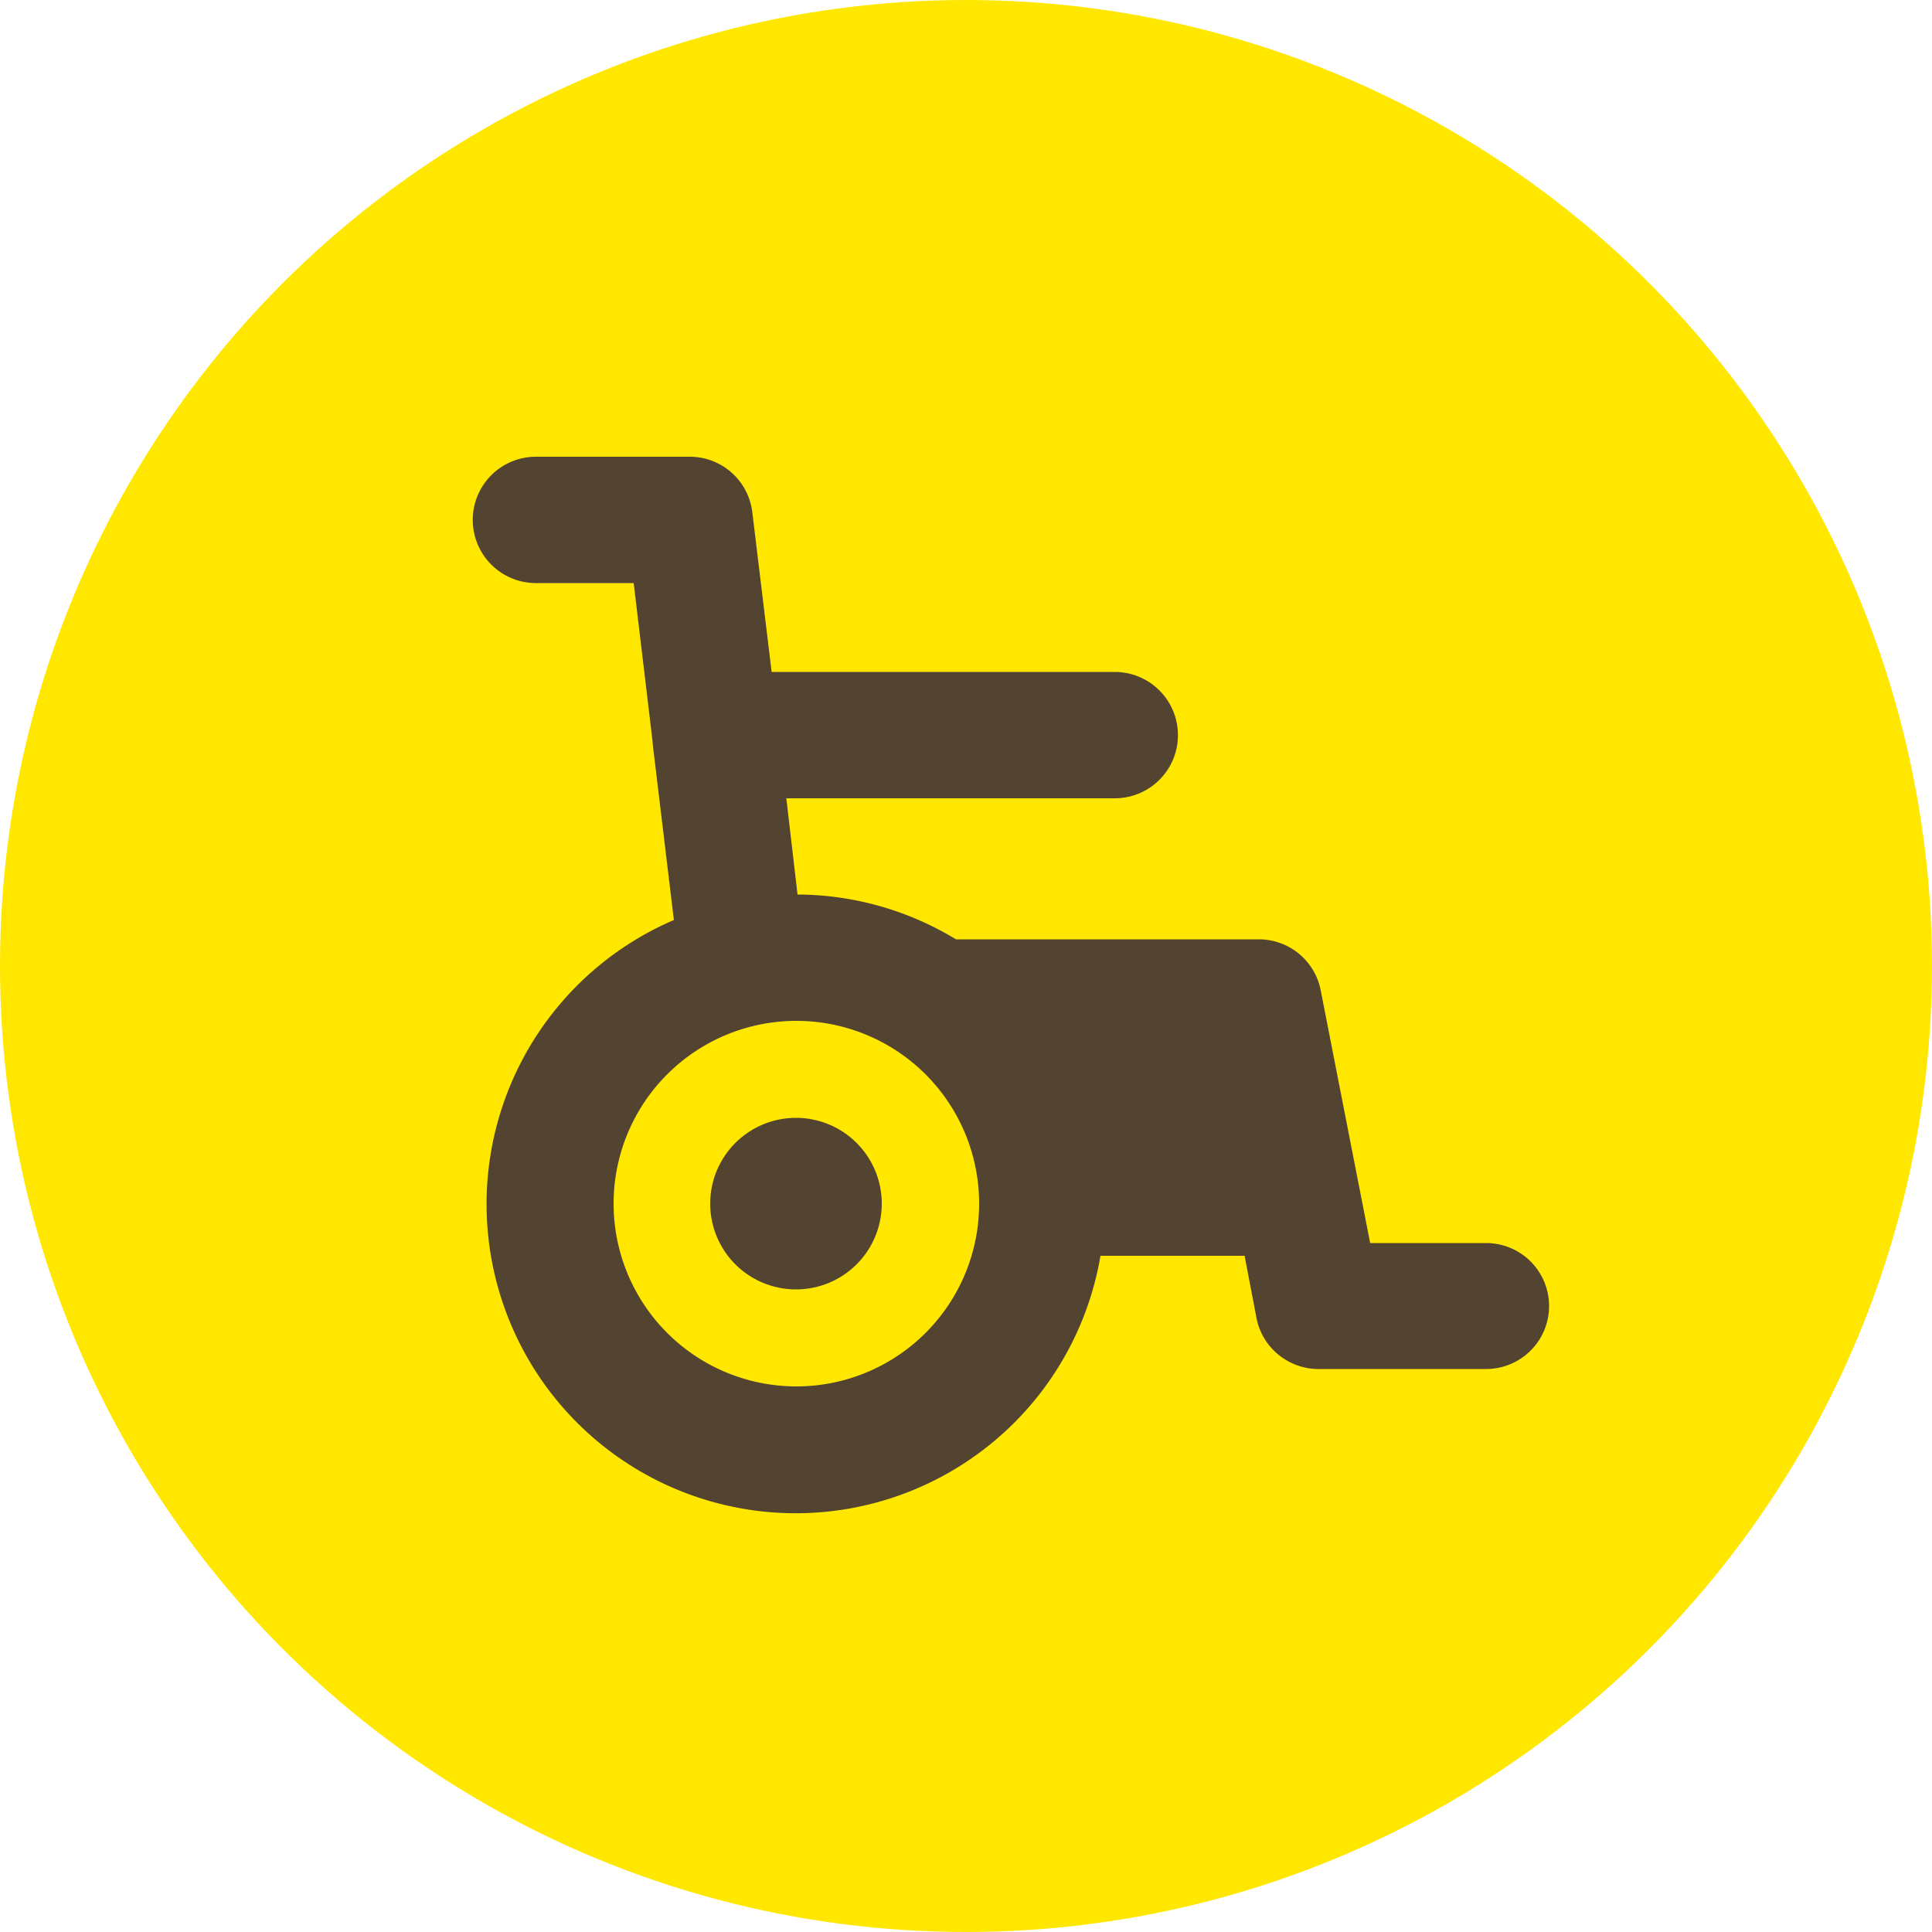
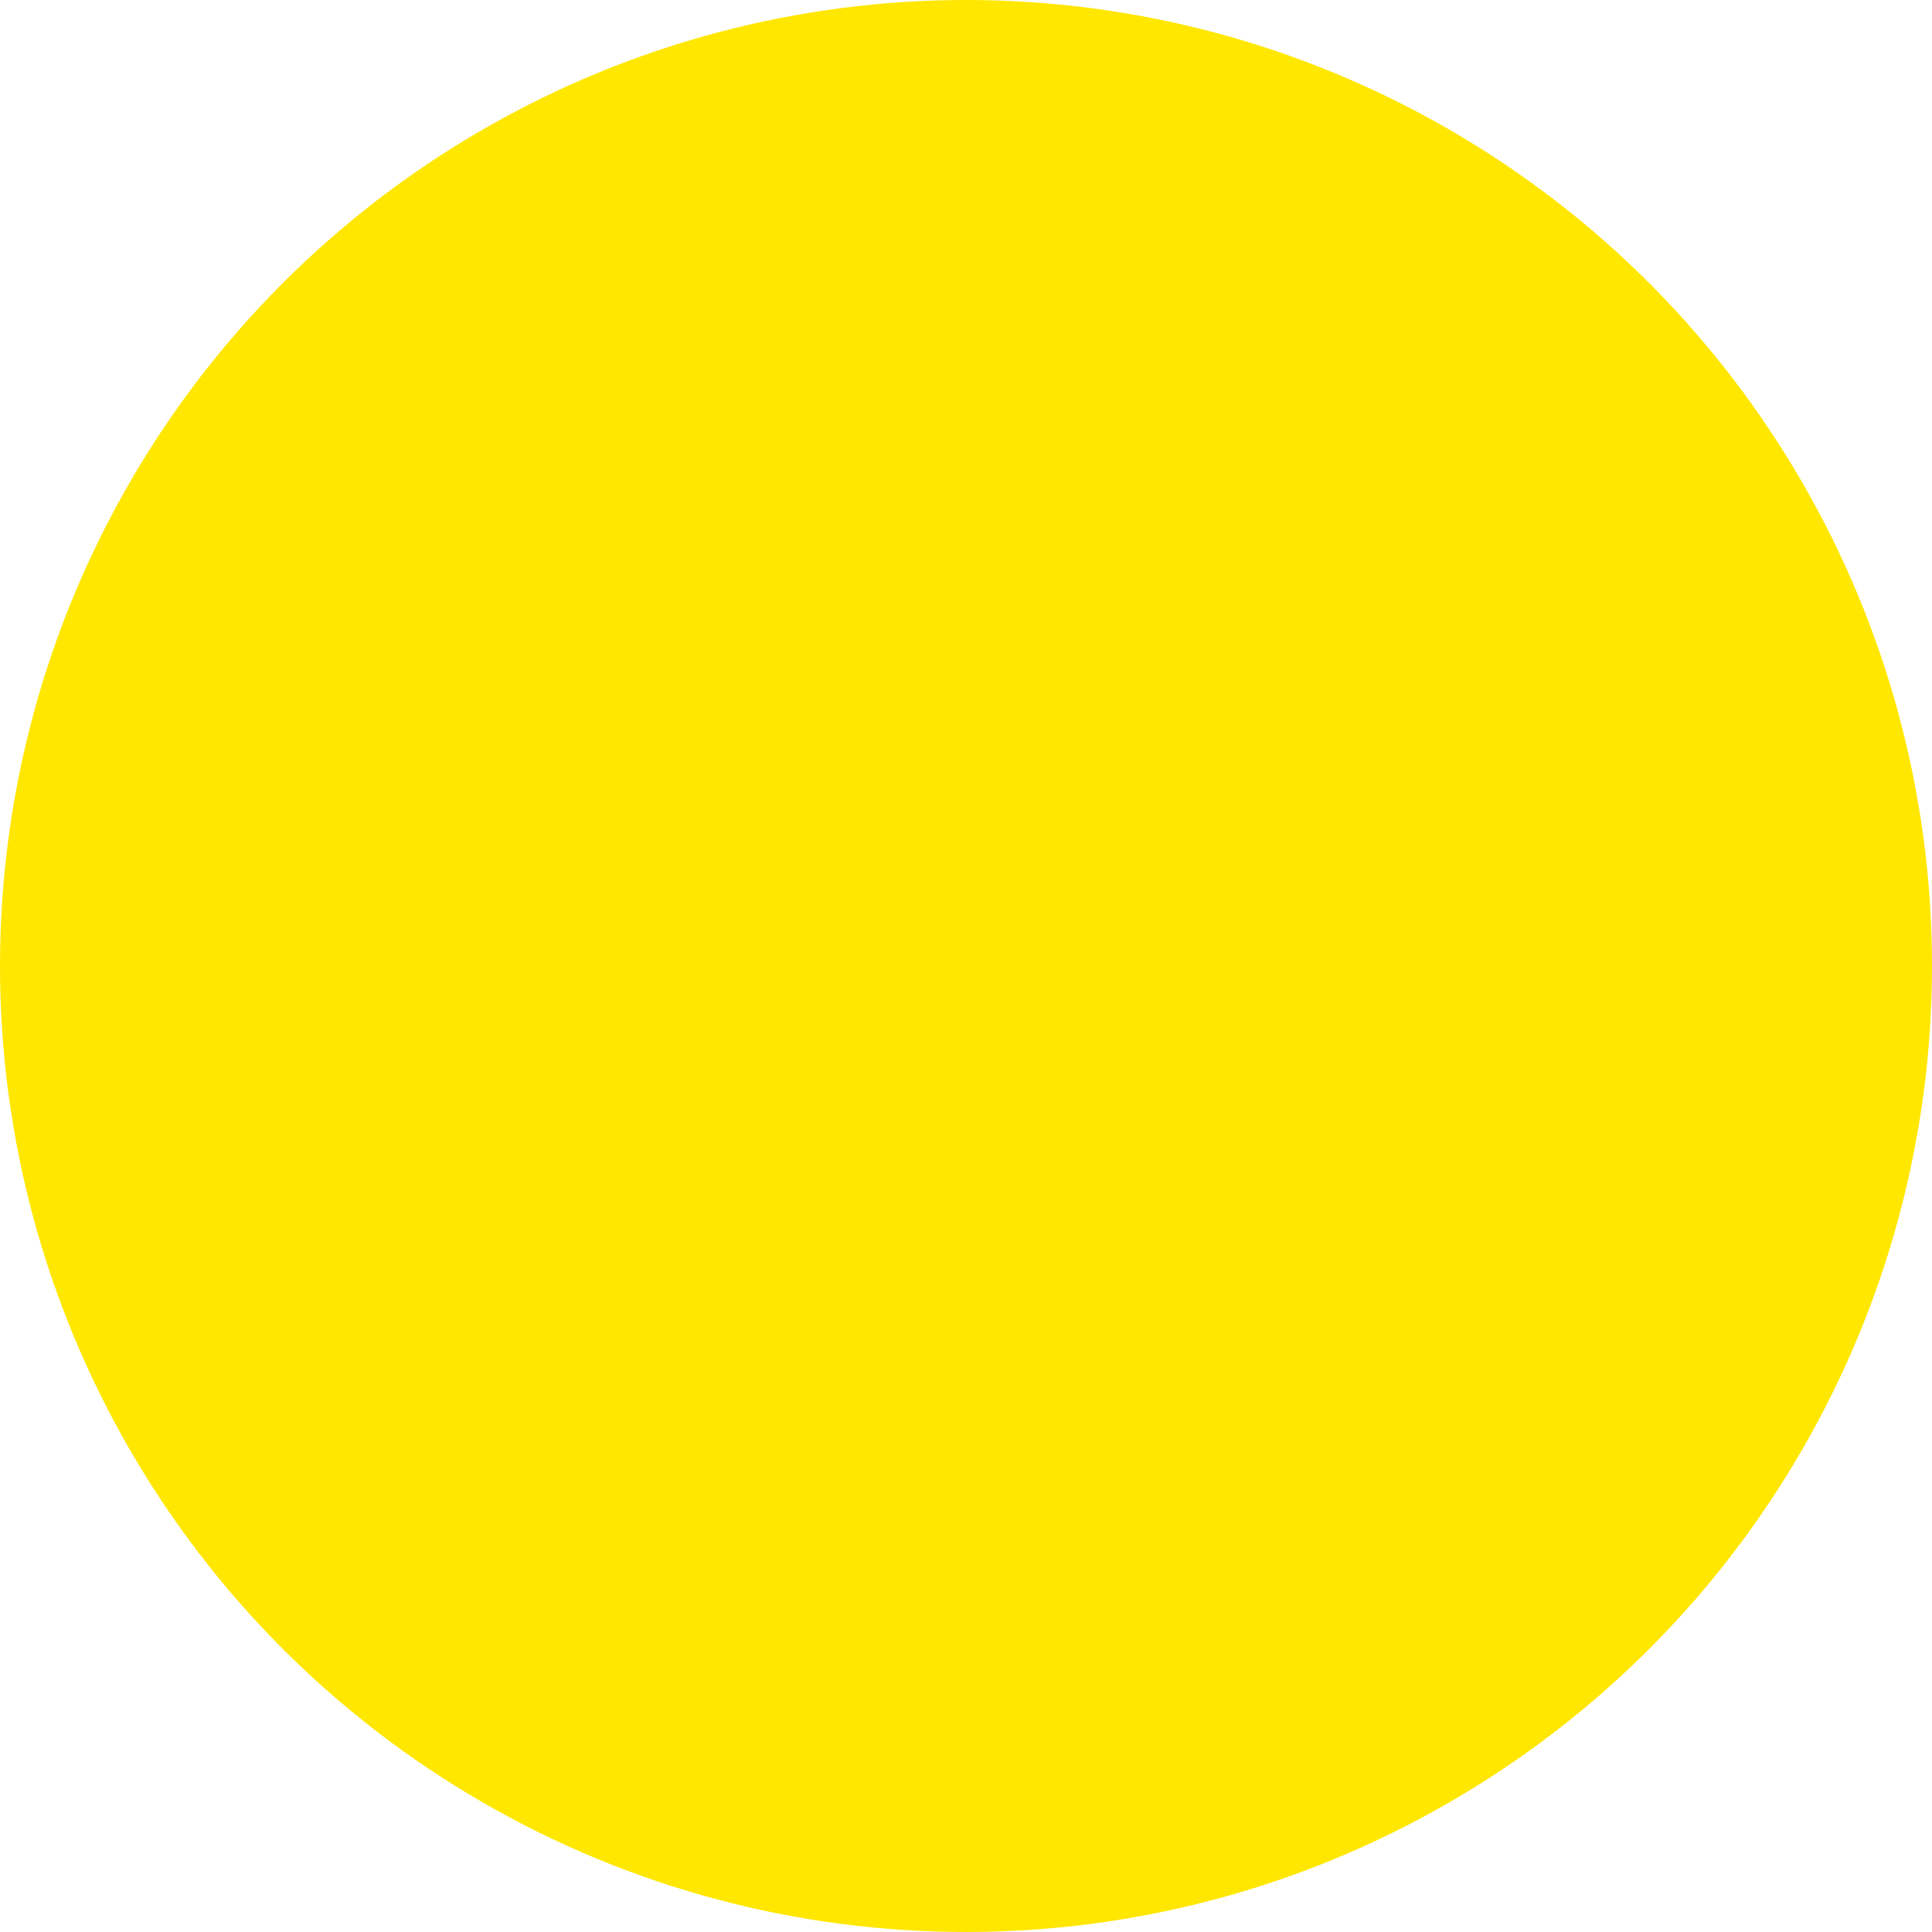
<svg xmlns="http://www.w3.org/2000/svg" fill="none" viewBox="0 0 50 50">
  <circle cx="25" cy="25" r="25" fill="#FFE700" />
-   <path fill="#534331" fill-rule="evenodd" d="m16.4 15.09.49 4.11v.04l.55 4.57a8 8 0 1 0 11.04 8.69h3.73l.31 1.62c.15.76.83 1.31 1.6 1.31h4.34a1.63 1.63 0 0 0 0-3.26h-3l-1.28-6.54a1.63 1.63 0 0 0-1.6-1.32h-7.84a7.95 7.95 0 0 0-4.1-1.16l-.29-2.49h8.5a1.63 1.63 0 0 0 0-3.27h-8.88l-.5-4.13a1.63 1.63 0 0 0-1.62-1.44h-3.98a1.63 1.63 0 0 0 0 3.27h2.53Zm-.52 16.06a4.73 4.73 0 1 1 9.46 0 4.73 4.73 0 0 1-9.46 0Zm6.94 0a2.22 2.22 0 1 1-4.44 0 2.22 2.22 0 0 1 4.44 0Z" clip-rule="evenodd" />
</svg>